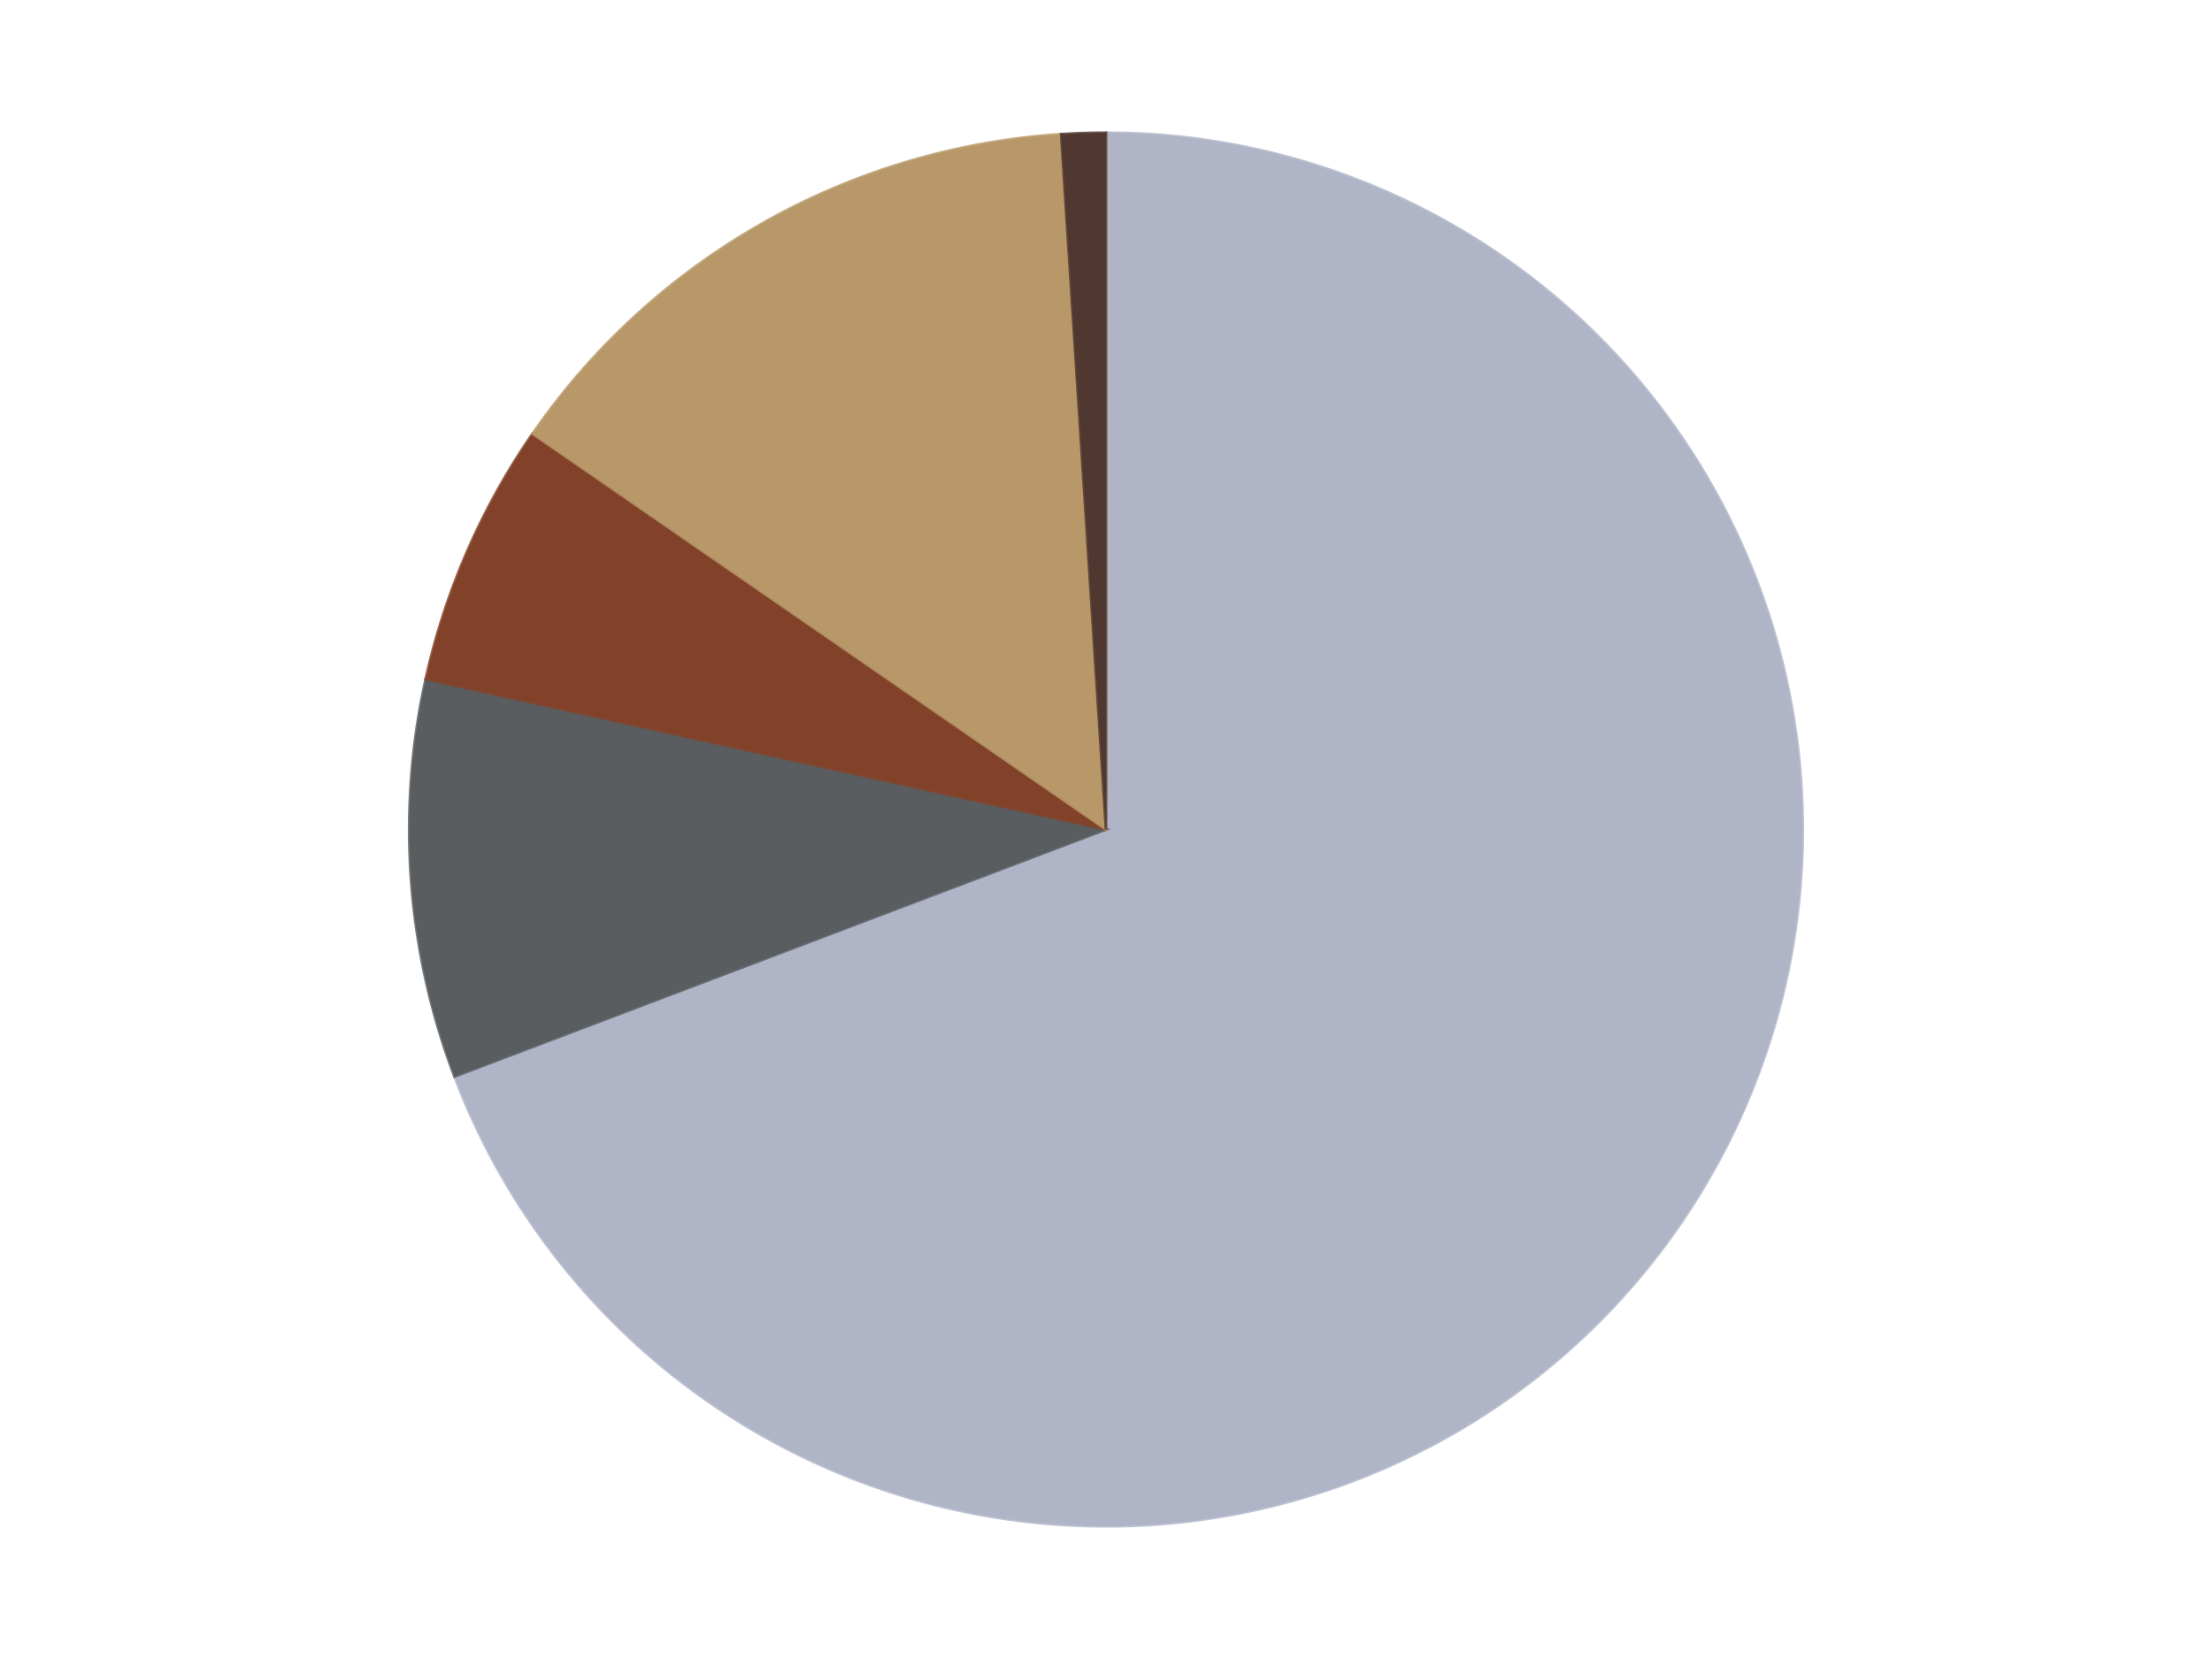
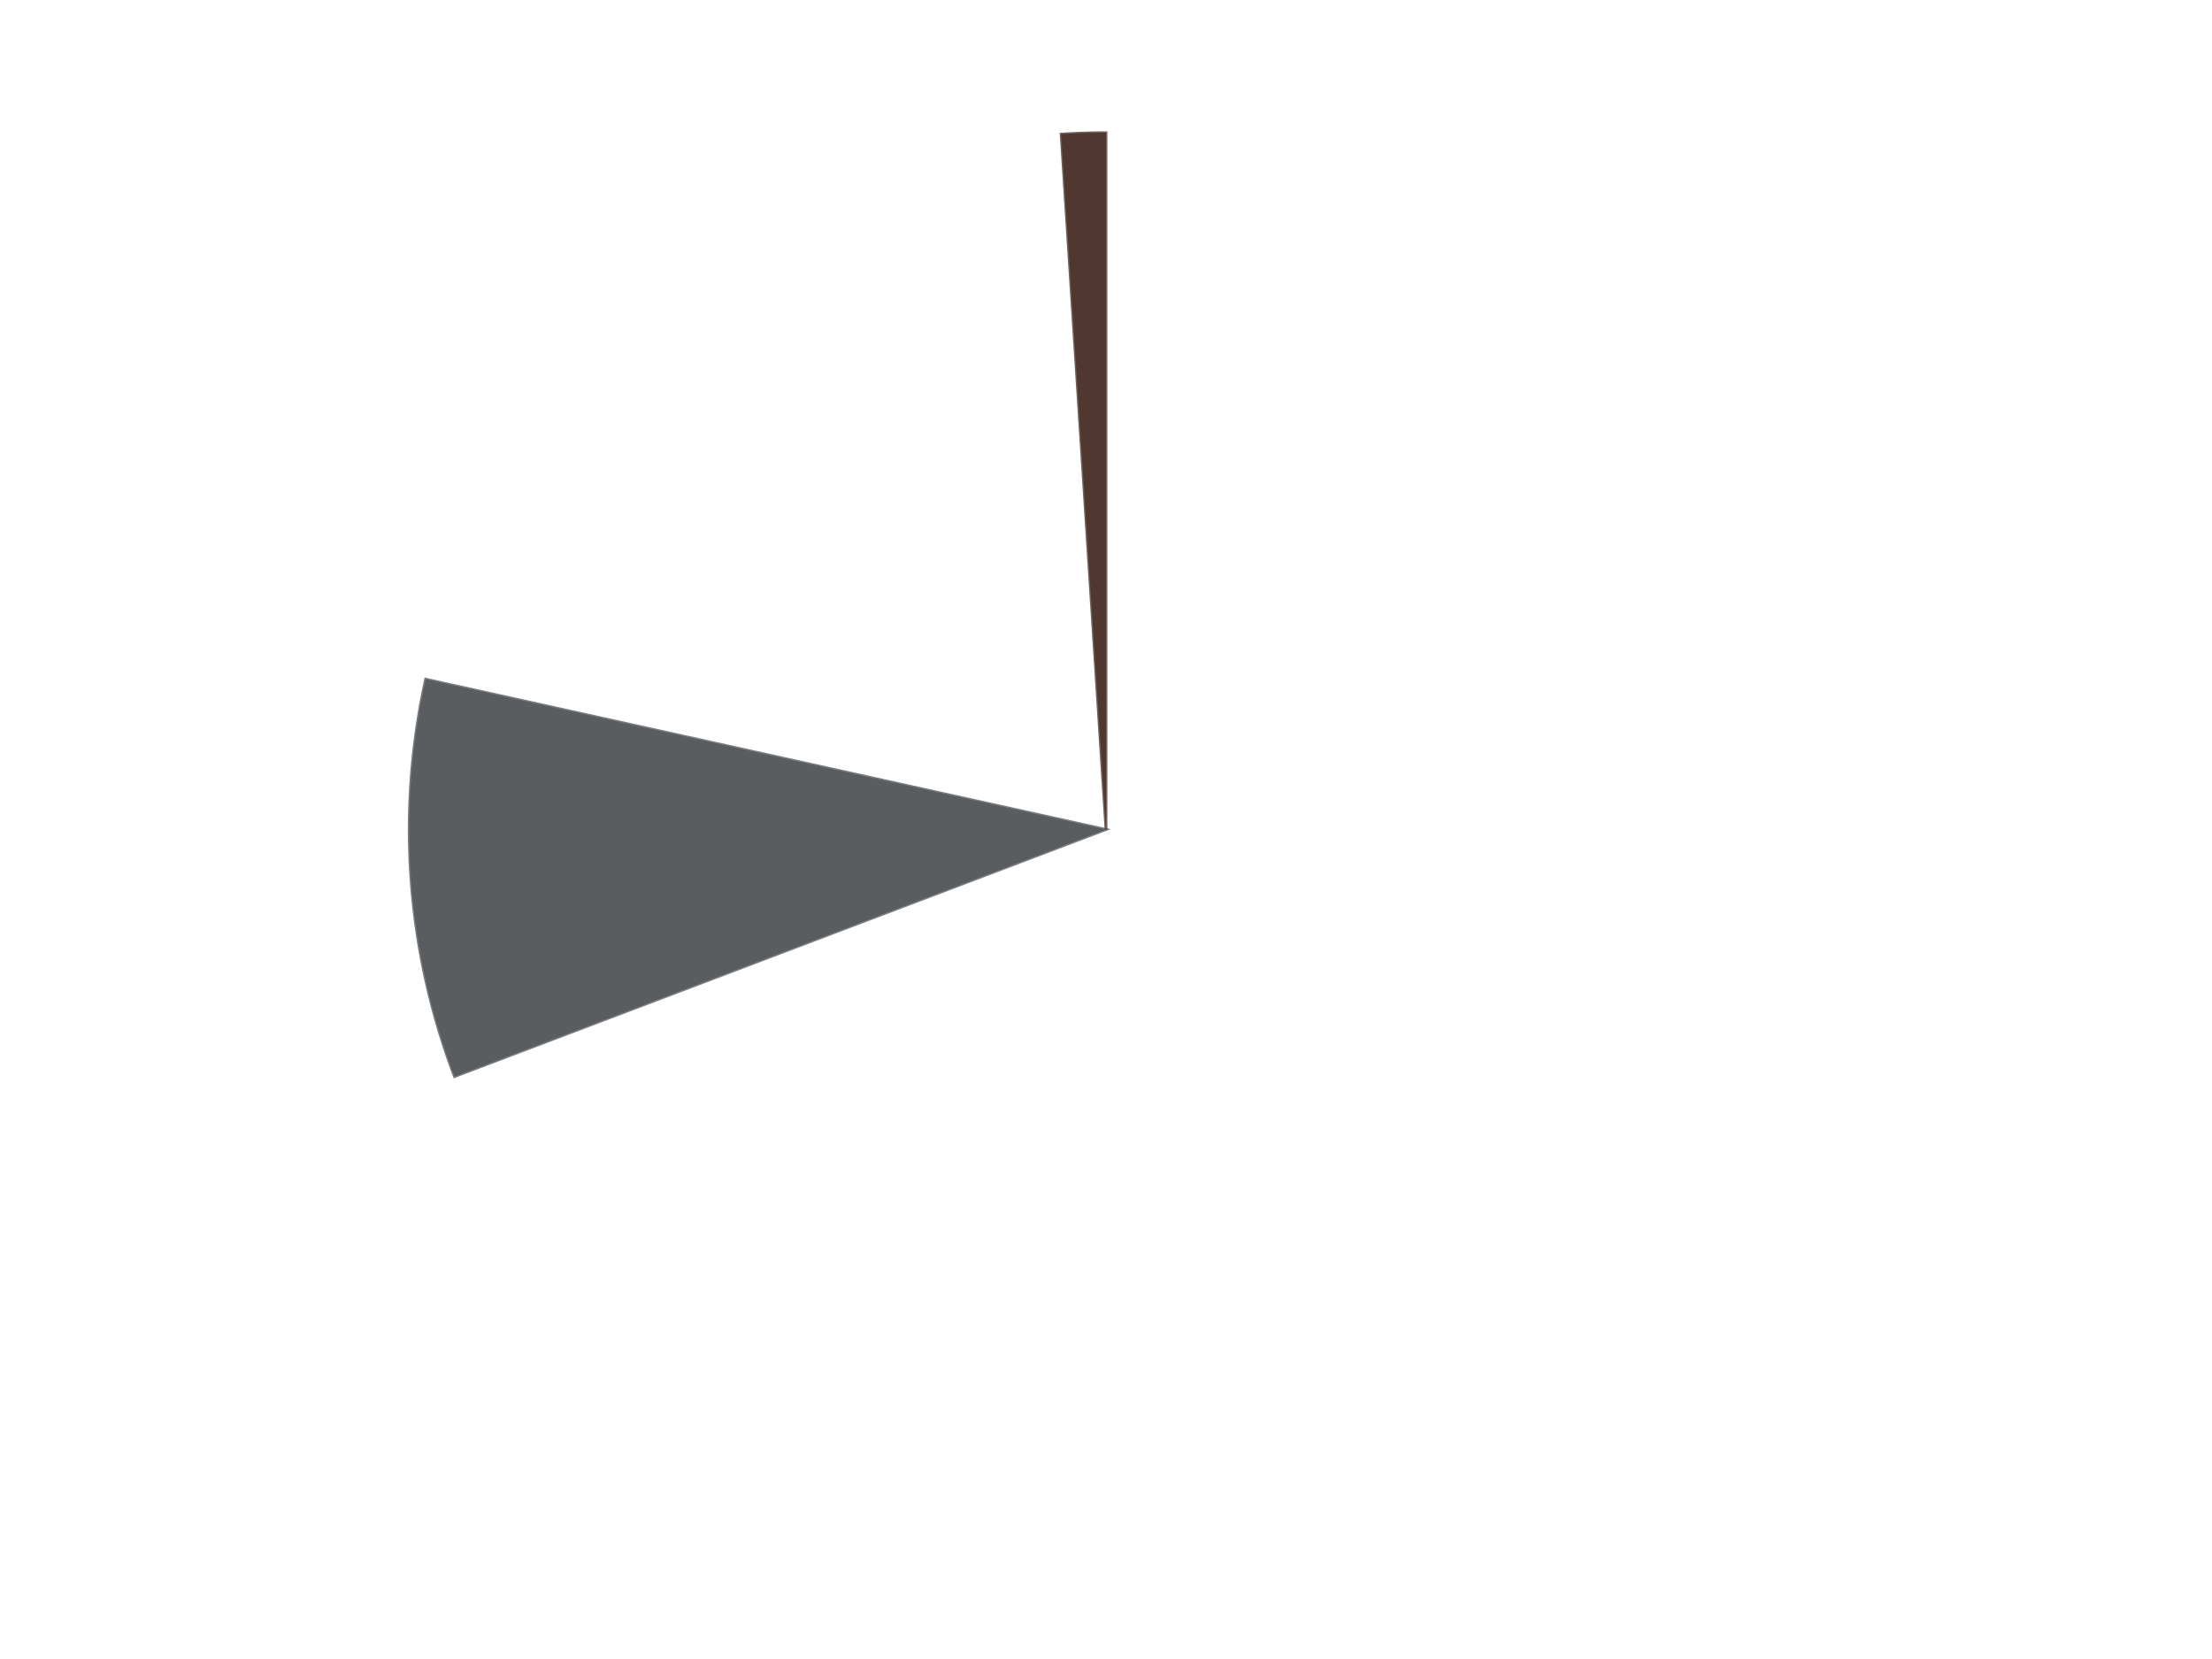
<svg xmlns="http://www.w3.org/2000/svg" xmlns:xlink="http://www.w3.org/1999/xlink" id="chart-2d308413-4f6c-4e7b-9172-bd78ca77d57e" class="pygal-chart" viewBox="0 0 800 600">
  <defs>
    <style type="text/css">#chart-2d308413-4f6c-4e7b-9172-bd78ca77d57e{-webkit-user-select:none;-webkit-font-smoothing:antialiased;font-family:Consolas,"Liberation Mono",Menlo,Courier,monospace}#chart-2d308413-4f6c-4e7b-9172-bd78ca77d57e .title{font-family:Consolas,"Liberation Mono",Menlo,Courier,monospace;font-size:16px}#chart-2d308413-4f6c-4e7b-9172-bd78ca77d57e .legends .legend text{font-family:Consolas,"Liberation Mono",Menlo,Courier,monospace;font-size:14px}#chart-2d308413-4f6c-4e7b-9172-bd78ca77d57e .axis text{font-family:Consolas,"Liberation Mono",Menlo,Courier,monospace;font-size:10px}#chart-2d308413-4f6c-4e7b-9172-bd78ca77d57e .axis text.major{font-family:Consolas,"Liberation Mono",Menlo,Courier,monospace;font-size:10px}#chart-2d308413-4f6c-4e7b-9172-bd78ca77d57e .text-overlay text.value{font-family:Consolas,"Liberation Mono",Menlo,Courier,monospace;font-size:16px}#chart-2d308413-4f6c-4e7b-9172-bd78ca77d57e .text-overlay text.label{font-family:Consolas,"Liberation Mono",Menlo,Courier,monospace;font-size:10px}#chart-2d308413-4f6c-4e7b-9172-bd78ca77d57e .tooltip{font-family:Consolas,"Liberation Mono",Menlo,Courier,monospace;font-size:14px}#chart-2d308413-4f6c-4e7b-9172-bd78ca77d57e text.no_data{font-family:Consolas,"Liberation Mono",Menlo,Courier,monospace;font-size:64px}
#chart-2d308413-4f6c-4e7b-9172-bd78ca77d57e{background-color:transparent}#chart-2d308413-4f6c-4e7b-9172-bd78ca77d57e path,#chart-2d308413-4f6c-4e7b-9172-bd78ca77d57e line,#chart-2d308413-4f6c-4e7b-9172-bd78ca77d57e rect,#chart-2d308413-4f6c-4e7b-9172-bd78ca77d57e circle{-webkit-transition:150ms;-moz-transition:150ms;transition:150ms}#chart-2d308413-4f6c-4e7b-9172-bd78ca77d57e .graph &gt; .background{fill:transparent}#chart-2d308413-4f6c-4e7b-9172-bd78ca77d57e .plot &gt; .background{fill:transparent}#chart-2d308413-4f6c-4e7b-9172-bd78ca77d57e .graph{fill:rgba(0,0,0,.87)}#chart-2d308413-4f6c-4e7b-9172-bd78ca77d57e text.no_data{fill:rgba(0,0,0,1)}#chart-2d308413-4f6c-4e7b-9172-bd78ca77d57e .title{fill:rgba(0,0,0,1)}#chart-2d308413-4f6c-4e7b-9172-bd78ca77d57e .legends .legend text{fill:rgba(0,0,0,.87)}#chart-2d308413-4f6c-4e7b-9172-bd78ca77d57e .legends .legend:hover text{fill:rgba(0,0,0,1)}#chart-2d308413-4f6c-4e7b-9172-bd78ca77d57e .axis .line{stroke:rgba(0,0,0,1)}#chart-2d308413-4f6c-4e7b-9172-bd78ca77d57e .axis .guide.line{stroke:rgba(0,0,0,.54)}#chart-2d308413-4f6c-4e7b-9172-bd78ca77d57e .axis .major.line{stroke:rgba(0,0,0,.87)}#chart-2d308413-4f6c-4e7b-9172-bd78ca77d57e .axis text.major{fill:rgba(0,0,0,1)}#chart-2d308413-4f6c-4e7b-9172-bd78ca77d57e .axis.y .guides:hover .guide.line,#chart-2d308413-4f6c-4e7b-9172-bd78ca77d57e .line-graph .axis.x .guides:hover .guide.line,#chart-2d308413-4f6c-4e7b-9172-bd78ca77d57e .stackedline-graph .axis.x .guides:hover .guide.line,#chart-2d308413-4f6c-4e7b-9172-bd78ca77d57e .xy-graph .axis.x .guides:hover .guide.line{stroke:rgba(0,0,0,1)}#chart-2d308413-4f6c-4e7b-9172-bd78ca77d57e .axis .guides:hover text{fill:rgba(0,0,0,1)}#chart-2d308413-4f6c-4e7b-9172-bd78ca77d57e .reactive{fill-opacity:1.0;stroke-opacity:.8;stroke-width:1}#chart-2d308413-4f6c-4e7b-9172-bd78ca77d57e .ci{stroke:rgba(0,0,0,.87)}#chart-2d308413-4f6c-4e7b-9172-bd78ca77d57e .reactive.active,#chart-2d308413-4f6c-4e7b-9172-bd78ca77d57e .active .reactive{fill-opacity:0.6;stroke-opacity:.9;stroke-width:4}#chart-2d308413-4f6c-4e7b-9172-bd78ca77d57e .ci .reactive.active{stroke-width:1.5}#chart-2d308413-4f6c-4e7b-9172-bd78ca77d57e .series text{fill:rgba(0,0,0,1)}#chart-2d308413-4f6c-4e7b-9172-bd78ca77d57e .tooltip rect{fill:transparent;stroke:rgba(0,0,0,1);-webkit-transition:opacity 150ms;-moz-transition:opacity 150ms;transition:opacity 150ms}#chart-2d308413-4f6c-4e7b-9172-bd78ca77d57e .tooltip .label{fill:rgba(0,0,0,.87)}#chart-2d308413-4f6c-4e7b-9172-bd78ca77d57e .tooltip .label{fill:rgba(0,0,0,.87)}#chart-2d308413-4f6c-4e7b-9172-bd78ca77d57e .tooltip .legend{font-size:.8em;fill:rgba(0,0,0,.54)}#chart-2d308413-4f6c-4e7b-9172-bd78ca77d57e .tooltip .x_label{font-size:.6em;fill:rgba(0,0,0,1)}#chart-2d308413-4f6c-4e7b-9172-bd78ca77d57e .tooltip .xlink{font-size:.5em;text-decoration:underline}#chart-2d308413-4f6c-4e7b-9172-bd78ca77d57e .tooltip .value{font-size:1.5em}#chart-2d308413-4f6c-4e7b-9172-bd78ca77d57e .bound{font-size:.5em}#chart-2d308413-4f6c-4e7b-9172-bd78ca77d57e .max-value{font-size:.75em;fill:rgba(0,0,0,.54)}#chart-2d308413-4f6c-4e7b-9172-bd78ca77d57e .map-element{fill:transparent;stroke:rgba(0,0,0,.54) !important}#chart-2d308413-4f6c-4e7b-9172-bd78ca77d57e .map-element .reactive{fill-opacity:inherit;stroke-opacity:inherit}#chart-2d308413-4f6c-4e7b-9172-bd78ca77d57e .color-0,#chart-2d308413-4f6c-4e7b-9172-bd78ca77d57e .color-0 a:visited{stroke:#F44336;fill:#F44336}#chart-2d308413-4f6c-4e7b-9172-bd78ca77d57e .color-1,#chart-2d308413-4f6c-4e7b-9172-bd78ca77d57e .color-1 a:visited{stroke:#3F51B5;fill:#3F51B5}#chart-2d308413-4f6c-4e7b-9172-bd78ca77d57e .color-2,#chart-2d308413-4f6c-4e7b-9172-bd78ca77d57e .color-2 a:visited{stroke:#009688;fill:#009688}#chart-2d308413-4f6c-4e7b-9172-bd78ca77d57e .color-3,#chart-2d308413-4f6c-4e7b-9172-bd78ca77d57e .color-3 a:visited{stroke:#FFC107;fill:#FFC107}#chart-2d308413-4f6c-4e7b-9172-bd78ca77d57e .color-4,#chart-2d308413-4f6c-4e7b-9172-bd78ca77d57e .color-4 a:visited{stroke:#FF5722;fill:#FF5722}#chart-2d308413-4f6c-4e7b-9172-bd78ca77d57e .text-overlay .color-0 text{fill:black}#chart-2d308413-4f6c-4e7b-9172-bd78ca77d57e .text-overlay .color-1 text{fill:black}#chart-2d308413-4f6c-4e7b-9172-bd78ca77d57e .text-overlay .color-2 text{fill:black}#chart-2d308413-4f6c-4e7b-9172-bd78ca77d57e .text-overlay .color-3 text{fill:black}#chart-2d308413-4f6c-4e7b-9172-bd78ca77d57e .text-overlay .color-4 text{fill:black}
#chart-2d308413-4f6c-4e7b-9172-bd78ca77d57e text.no_data{text-anchor:middle}#chart-2d308413-4f6c-4e7b-9172-bd78ca77d57e .guide.line{fill:none}#chart-2d308413-4f6c-4e7b-9172-bd78ca77d57e .centered{text-anchor:middle}#chart-2d308413-4f6c-4e7b-9172-bd78ca77d57e .title{text-anchor:middle}#chart-2d308413-4f6c-4e7b-9172-bd78ca77d57e .legends .legend text{fill-opacity:1}#chart-2d308413-4f6c-4e7b-9172-bd78ca77d57e .axis.x text{text-anchor:middle}#chart-2d308413-4f6c-4e7b-9172-bd78ca77d57e .axis.x:not(.web) text[transform]{text-anchor:start}#chart-2d308413-4f6c-4e7b-9172-bd78ca77d57e .axis.x:not(.web) text[transform].backwards{text-anchor:end}#chart-2d308413-4f6c-4e7b-9172-bd78ca77d57e .axis.y text{text-anchor:end}#chart-2d308413-4f6c-4e7b-9172-bd78ca77d57e .axis.y text[transform].backwards{text-anchor:start}#chart-2d308413-4f6c-4e7b-9172-bd78ca77d57e .axis.y2 text{text-anchor:start}#chart-2d308413-4f6c-4e7b-9172-bd78ca77d57e .axis.y2 text[transform].backwards{text-anchor:end}#chart-2d308413-4f6c-4e7b-9172-bd78ca77d57e .axis .guide.line{stroke-dasharray:4,4;stroke:black}#chart-2d308413-4f6c-4e7b-9172-bd78ca77d57e .axis .major.guide.line{stroke-dasharray:6,6;stroke:black}#chart-2d308413-4f6c-4e7b-9172-bd78ca77d57e .horizontal .axis.y .guide.line,#chart-2d308413-4f6c-4e7b-9172-bd78ca77d57e .horizontal .axis.y2 .guide.line,#chart-2d308413-4f6c-4e7b-9172-bd78ca77d57e .vertical .axis.x .guide.line{opacity:0}#chart-2d308413-4f6c-4e7b-9172-bd78ca77d57e .horizontal .axis.always_show .guide.line,#chart-2d308413-4f6c-4e7b-9172-bd78ca77d57e .vertical .axis.always_show .guide.line{opacity:1 !important}#chart-2d308413-4f6c-4e7b-9172-bd78ca77d57e .axis.y .guides:hover .guide.line,#chart-2d308413-4f6c-4e7b-9172-bd78ca77d57e .axis.y2 .guides:hover .guide.line,#chart-2d308413-4f6c-4e7b-9172-bd78ca77d57e .axis.x .guides:hover .guide.line{opacity:1}#chart-2d308413-4f6c-4e7b-9172-bd78ca77d57e .axis .guides:hover text{opacity:1}#chart-2d308413-4f6c-4e7b-9172-bd78ca77d57e .nofill{fill:none}#chart-2d308413-4f6c-4e7b-9172-bd78ca77d57e .subtle-fill{fill-opacity:.2}#chart-2d308413-4f6c-4e7b-9172-bd78ca77d57e .dot{stroke-width:1px;fill-opacity:1;stroke-opacity:1}#chart-2d308413-4f6c-4e7b-9172-bd78ca77d57e .dot.active{stroke-width:5px}#chart-2d308413-4f6c-4e7b-9172-bd78ca77d57e .dot.negative{fill:transparent}#chart-2d308413-4f6c-4e7b-9172-bd78ca77d57e text,#chart-2d308413-4f6c-4e7b-9172-bd78ca77d57e tspan{stroke:none !important}#chart-2d308413-4f6c-4e7b-9172-bd78ca77d57e .series text.active{opacity:1}#chart-2d308413-4f6c-4e7b-9172-bd78ca77d57e .tooltip rect{fill-opacity:.95;stroke-width:.5}#chart-2d308413-4f6c-4e7b-9172-bd78ca77d57e .tooltip text{fill-opacity:1}#chart-2d308413-4f6c-4e7b-9172-bd78ca77d57e .showable{visibility:hidden}#chart-2d308413-4f6c-4e7b-9172-bd78ca77d57e .showable.shown{visibility:visible}#chart-2d308413-4f6c-4e7b-9172-bd78ca77d57e .gauge-background{fill:rgba(229,229,229,1);stroke:none}#chart-2d308413-4f6c-4e7b-9172-bd78ca77d57e .bg-lines{stroke:transparent;stroke-width:2px}</style>
    <script type="text/javascript">window.pygal = window.pygal || {};window.pygal.config = window.pygal.config || {};window.pygal.config['2d308413-4f6c-4e7b-9172-bd78ca77d57e'] = {"allow_interruptions": false, "box_mode": "extremes", "classes": ["pygal-chart"], "css": ["file://style.css", "file://graph.css"], "defs": [], "disable_xml_declaration": false, "dots_size": 2.5, "dynamic_print_values": false, "explicit_size": false, "fill": false, "force_uri_protocol": "https", "formatter": null, "half_pie": false, "height": 600, "include_x_axis": false, "inner_radius": 0, "interpolate": null, "interpolation_parameters": {}, "interpolation_precision": 250, "inverse_y_axis": false, "js": ["//kozea.github.io/pygal.js/2.0.x/pygal-tooltips.min.js"], "legend_at_bottom": false, "legend_at_bottom_columns": null, "legend_box_size": 12, "logarithmic": false, "margin": 20, "margin_bottom": null, "margin_left": null, "margin_right": null, "margin_top": null, "max_scale": 16, "min_scale": 4, "missing_value_fill_truncation": "x", "no_data_text": "No data", "no_prefix": false, "order_min": null, "pretty_print": false, "print_labels": false, "print_values": false, "print_values_position": "center", "print_zeroes": true, "range": null, "rounded_bars": null, "secondary_range": null, "show_dots": true, "show_legend": false, "show_minor_x_labels": true, "show_minor_y_labels": true, "show_only_major_dots": false, "show_x_guides": false, "show_x_labels": true, "show_y_guides": true, "show_y_labels": true, "spacing": 10, "stack_from_top": false, "strict": false, "stroke": true, "stroke_style": null, "style": {"background": "transparent", "ci_colors": [], "colors": ["#F44336", "#3F51B5", "#009688", "#FFC107", "#FF5722", "#9C27B0", "#03A9F4", "#8BC34A", "#FF9800", "#E91E63", "#2196F3", "#4CAF50", "#FFEB3B", "#673AB7", "#00BCD4", "#CDDC39", "#9E9E9E", "#607D8B"], "dot_opacity": "1", "font_family": "Consolas, \"Liberation Mono\", Menlo, Courier, monospace", "foreground": "rgba(0, 0, 0, .87)", "foreground_strong": "rgba(0, 0, 0, 1)", "foreground_subtle": "rgba(0, 0, 0, .54)", "guide_stroke_color": "black", "guide_stroke_dasharray": "4,4", "label_font_family": "Consolas, \"Liberation Mono\", Menlo, Courier, monospace", "label_font_size": 10, "legend_font_family": "Consolas, \"Liberation Mono\", Menlo, Courier, monospace", "legend_font_size": 14, "major_guide_stroke_color": "black", "major_guide_stroke_dasharray": "6,6", "major_label_font_family": "Consolas, \"Liberation Mono\", Menlo, Courier, monospace", "major_label_font_size": 10, "no_data_font_family": "Consolas, \"Liberation Mono\", Menlo, Courier, monospace", "no_data_font_size": 64, "opacity": "1.0", "opacity_hover": "0.6", "plot_background": "transparent", "stroke_opacity": ".8", "stroke_opacity_hover": ".9", "stroke_width": "1", "stroke_width_hover": "4", "title_font_family": "Consolas, \"Liberation Mono\", Menlo, Courier, monospace", "title_font_size": 16, "tooltip_font_family": "Consolas, \"Liberation Mono\", Menlo, Courier, monospace", "tooltip_font_size": 14, "transition": "150ms", "value_background": "rgba(229, 229, 229, 1)", "value_colors": [], "value_font_family": "Consolas, \"Liberation Mono\", Menlo, Courier, monospace", "value_font_size": 16, "value_label_font_family": "Consolas, \"Liberation Mono\", Menlo, Courier, monospace", "value_label_font_size": 10}, "title": null, "tooltip_border_radius": 0, "tooltip_fancy_mode": true, "truncate_label": null, "truncate_legend": null, "width": 800, "x_label_rotation": 0, "x_labels": null, "x_labels_major": null, "x_labels_major_count": null, "x_labels_major_every": null, "x_title": null, "xrange": null, "y_label_rotation": 0, "y_labels": null, "y_labels_major": null, "y_labels_major_count": null, "y_labels_major_every": null, "y_title": null, "zero": 0, "legends": ["Light Bluish Gray", "Dark Bluish Gray", "Reddish Brown", "Dark Tan", "Dark Brown"]}</script>
    <script type="text/javascript" xlink:href="https://kozea.github.io/pygal.js/2.0.x/pygal-tooltips.min.js" />
  </defs>
  <title>Pygal</title>
  <g class="graph pie-graph vertical">
    <rect x="0" y="0" width="800" height="600" class="background" />
    <g transform="translate(20, 20)" class="plot">
-       <rect x="0" y="0" width="760" height="560" class="background" />
      <g class="series serie-0 color-0">
        <g class="slices">
          <g class="slice" style="fill: #AFB5C7; stroke: #AFB5C7">
-             <path d="M380 28 A252 252 0 1 1 144.376 369.36 L380 280 A0 0 0 1 0 380 280 z" class="slice reactive tooltip-trigger" />
            <desc class="value">135</desc>
            <desc class="x centered">483.6959671026007</desc>
            <desc class="y centered">351.5761580881256</desc>
          </g>
        </g>
      </g>
      <g class="series serie-1 color-1">
        <g class="slices">
          <g class="slice" style="fill: #595D60; stroke: #595D60">
            <path d="M144.376 369.36 A252 252 0 0 1 133.937 225.622 L380 280 A0 0 0 0 0 380 280 z" class="slice reactive tooltip-trigger" />
            <desc class="value">18</desc>
            <desc class="x centered">254.3309831388721</desc>
            <desc class="y centered">289.1267848203821</desc>
          </g>
        </g>
      </g>
      <g class="series serie-2 color-2">
        <g class="slices">
          <g class="slice" style="fill: #82422A; stroke: #82422A">
-             <path d="M133.937 225.622 A252 252 0 0 1 172.608 136.848 L380 280 A0 0 0 0 0 380 280 z" class="slice reactive tooltip-trigger" />
            <desc class="value">12</desc>
            <desc class="x centered">264.48418339011056</desc>
            <desc class="y centered">229.68006247072245</desc>
          </g>
        </g>
      </g>
      <g class="series serie-3 color-3">
        <g class="slices">
          <g class="slice" style="fill: #B89869; stroke: #B89869">
-             <path d="M172.608 136.848 A252 252 0 0 1 363.772 28.523 L380 280 A0 0 0 0 0 380 280 z" class="slice reactive tooltip-trigger" />
            <desc class="value">28</desc>
            <desc class="x centered">317.8810295602299</desc>
            <desc class="y centered">170.37685686177866</desc>
          </g>
        </g>
      </g>
      <g class="series serie-4 color-4">
        <g class="slices">
          <g class="slice" style="fill: #50372F; stroke: #50372F">
            <path d="M363.772 28.523 A252 252 0 0 1 380 28 L380 280 A0 0 0 0 0 380 280 z" class="slice reactive tooltip-trigger" />
            <desc class="value">2</desc>
            <desc class="x centered">375.94079812533425</desc>
            <desc class="y centered">154.0654023703545</desc>
          </g>
        </g>
      </g>
    </g>
    <g class="titles" />
    <g transform="translate(20, 20)" class="plot overlay">
      <g class="series serie-0 color-0" />
      <g class="series serie-1 color-1" />
      <g class="series serie-2 color-2" />
      <g class="series serie-3 color-3" />
      <g class="series serie-4 color-4" />
    </g>
    <g transform="translate(20, 20)" class="plot text-overlay">
      <g class="series serie-0 color-0" />
      <g class="series serie-1 color-1" />
      <g class="series serie-2 color-2" />
      <g class="series serie-3 color-3" />
      <g class="series serie-4 color-4" />
    </g>
    <g transform="translate(20, 20)" class="plot tooltip-overlay">
      <g transform="translate(0 0)" style="opacity: 0" class="tooltip">
-         <rect rx="0" ry="0" width="0" height="0" class="tooltip-box" />
        <g class="text" />
      </g>
    </g>
  </g>
</svg>